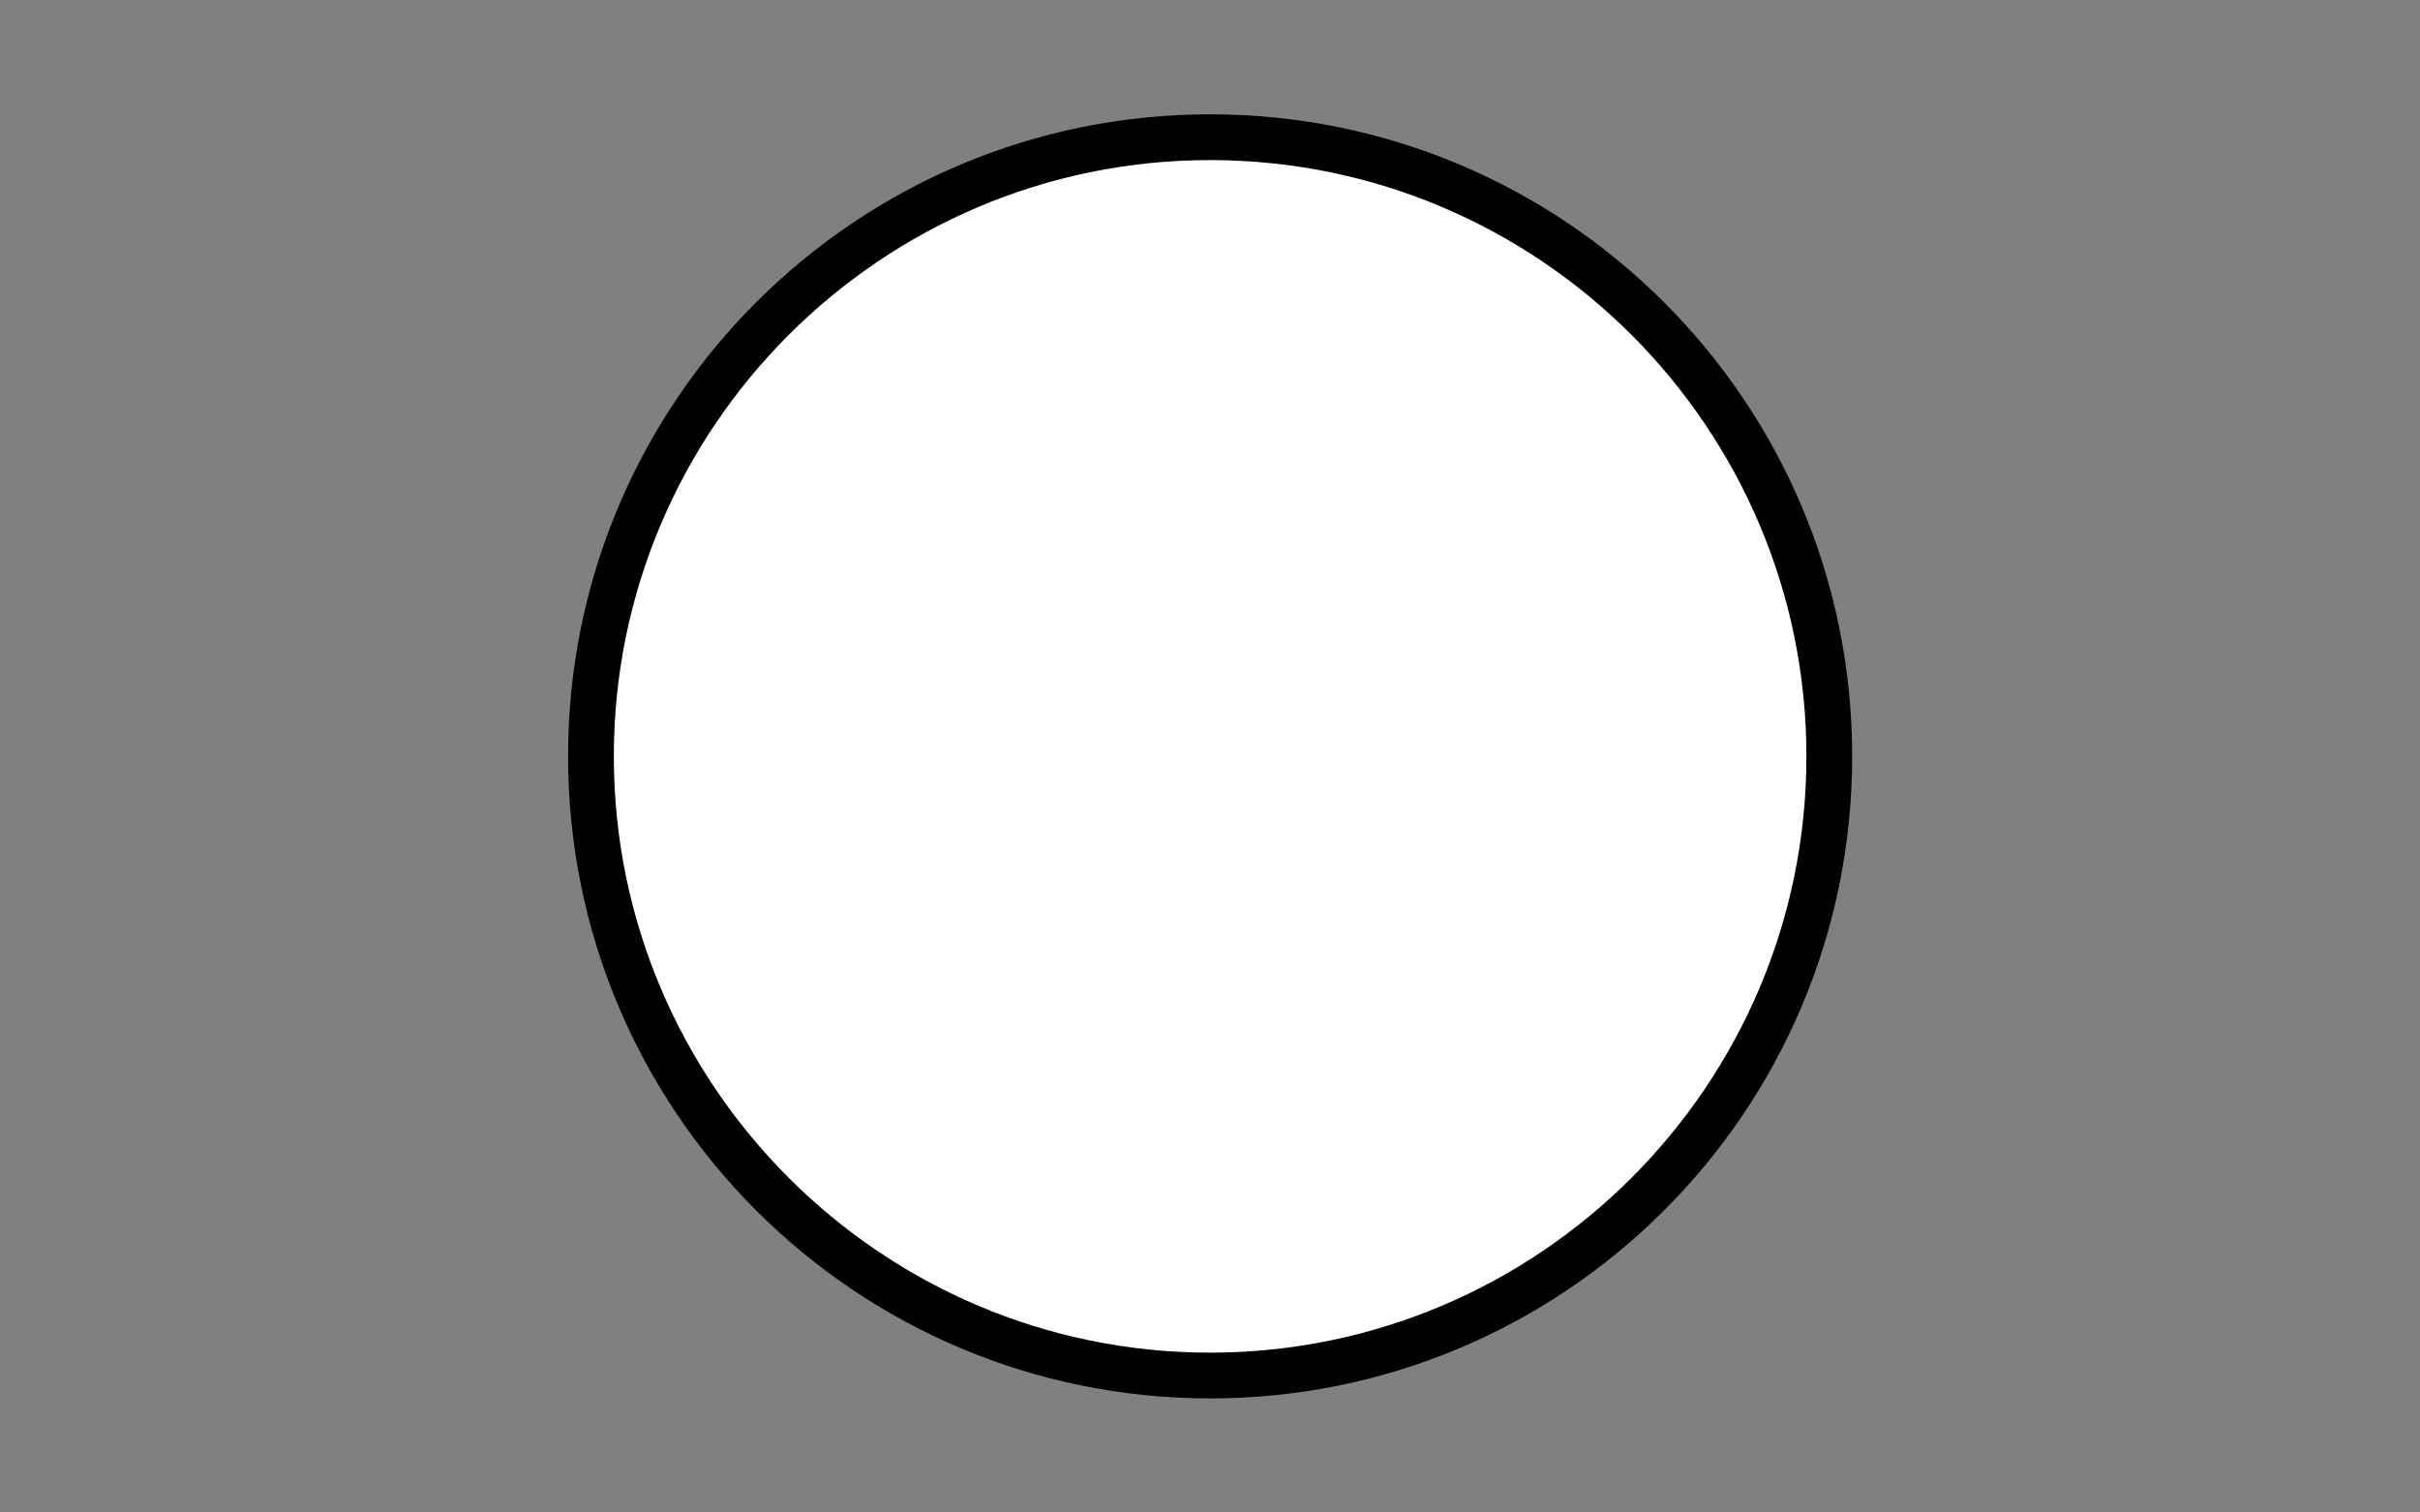
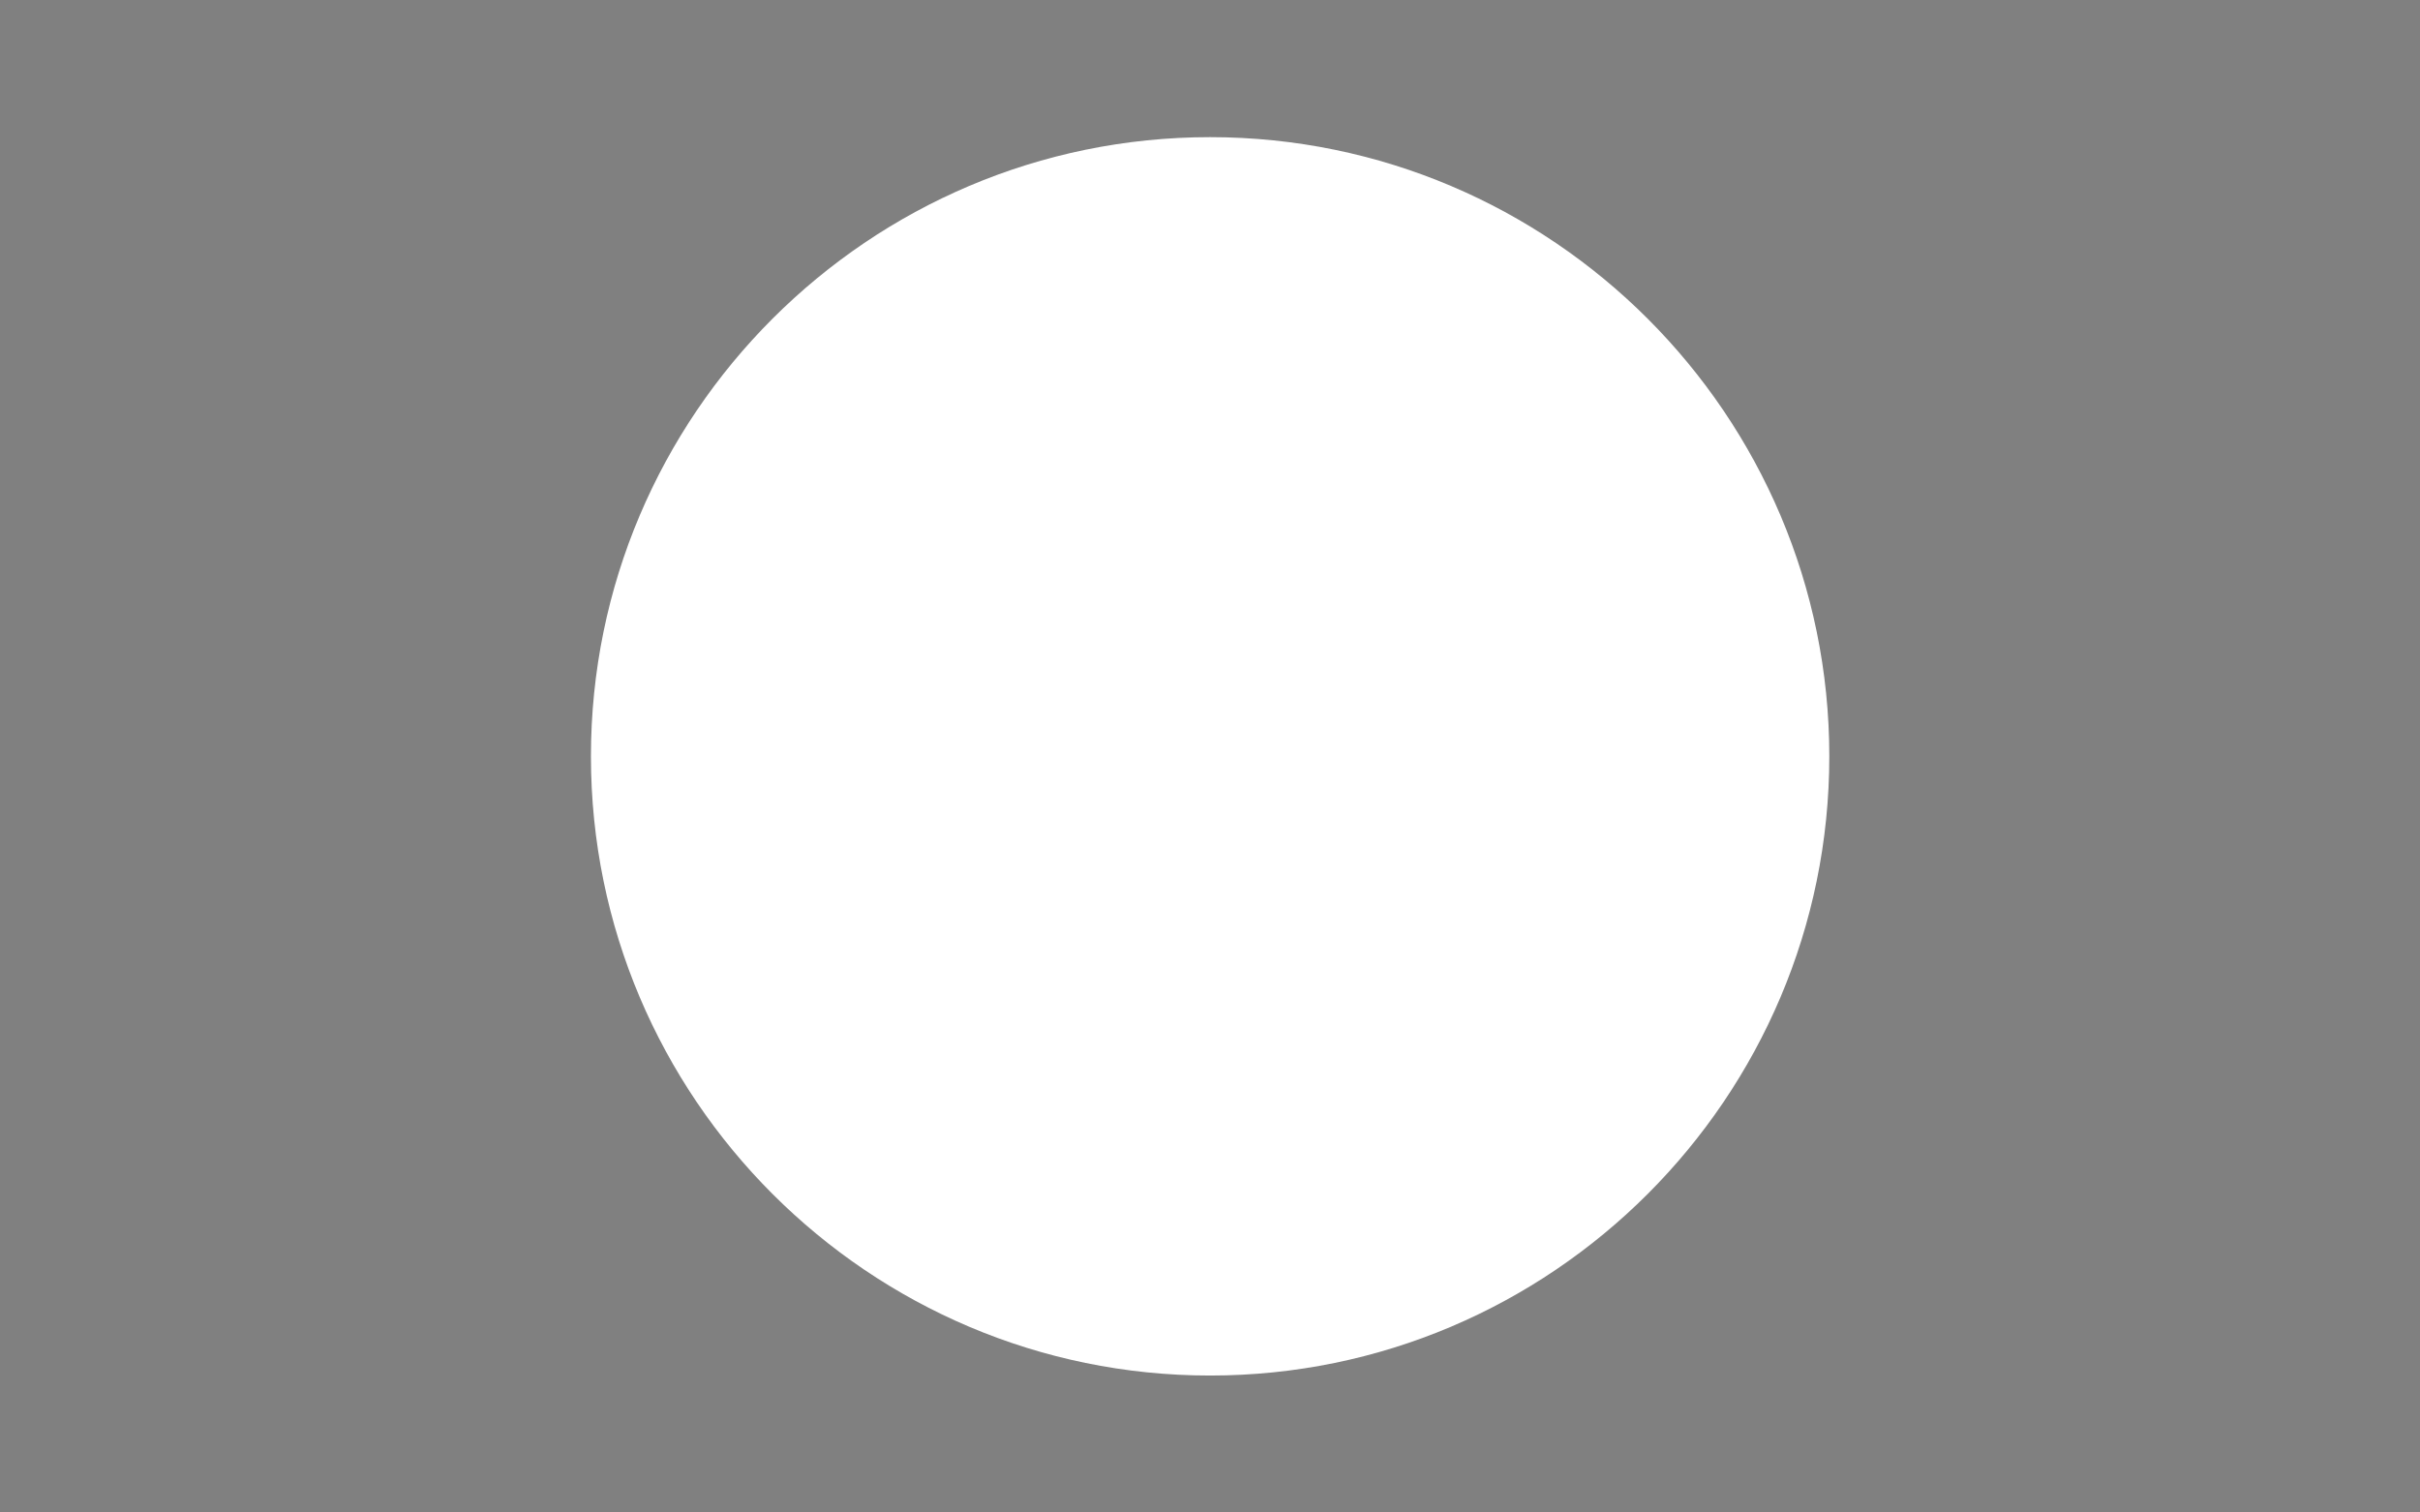
<svg xmlns="http://www.w3.org/2000/svg" xmlns:xlink="http://www.w3.org/1999/xlink" version="1.1" id="Layer_1" x="0px" y="0px" width="80px" height="50px" viewBox="0 0 80 50" enable-background="new 0 0 80 50" xml:space="preserve">
  <rect x="0" y="0" width="80" height="50" fill="#808080" stroke="none" />
  <g>
    <defs>
      <rect id="SVGID_1_" x="18.564" y="3.564" width="42.871" height="42.871" />
    </defs>
    <clipPath id="SVGID_2_">
      <use xlink:href="#SVGID_1_" overflow="visible" />
    </clipPath>
    <path clip-path="url(#SVGID_2_)" fill="#FFFFFF" d="M40.003,45.473c-11.285,0-20.468-9.184-20.468-20.471   c0-11.285,9.183-20.468,20.468-20.468c11.283,0,20.47,9.183,20.47,20.468C60.473,36.289,51.286,45.473,40.003,45.473" />
-     <path clip-path="url(#SVGID_2_)" d="M40.003,5.292c10.87,0,19.713,8.843,19.713,19.711c0,10.87-8.843,19.713-19.713,19.713   c-10.867,0-19.711-8.843-19.711-19.713C20.292,14.134,29.136,5.292,40.003,5.292 M40.003,3.779   c-11.724,0-21.224,9.503-21.224,21.224c0,11.724,9.5,21.226,21.224,21.226s21.226-9.502,21.226-21.226   C61.229,13.282,51.727,3.779,40.003,3.779" />
  </g>
</svg>